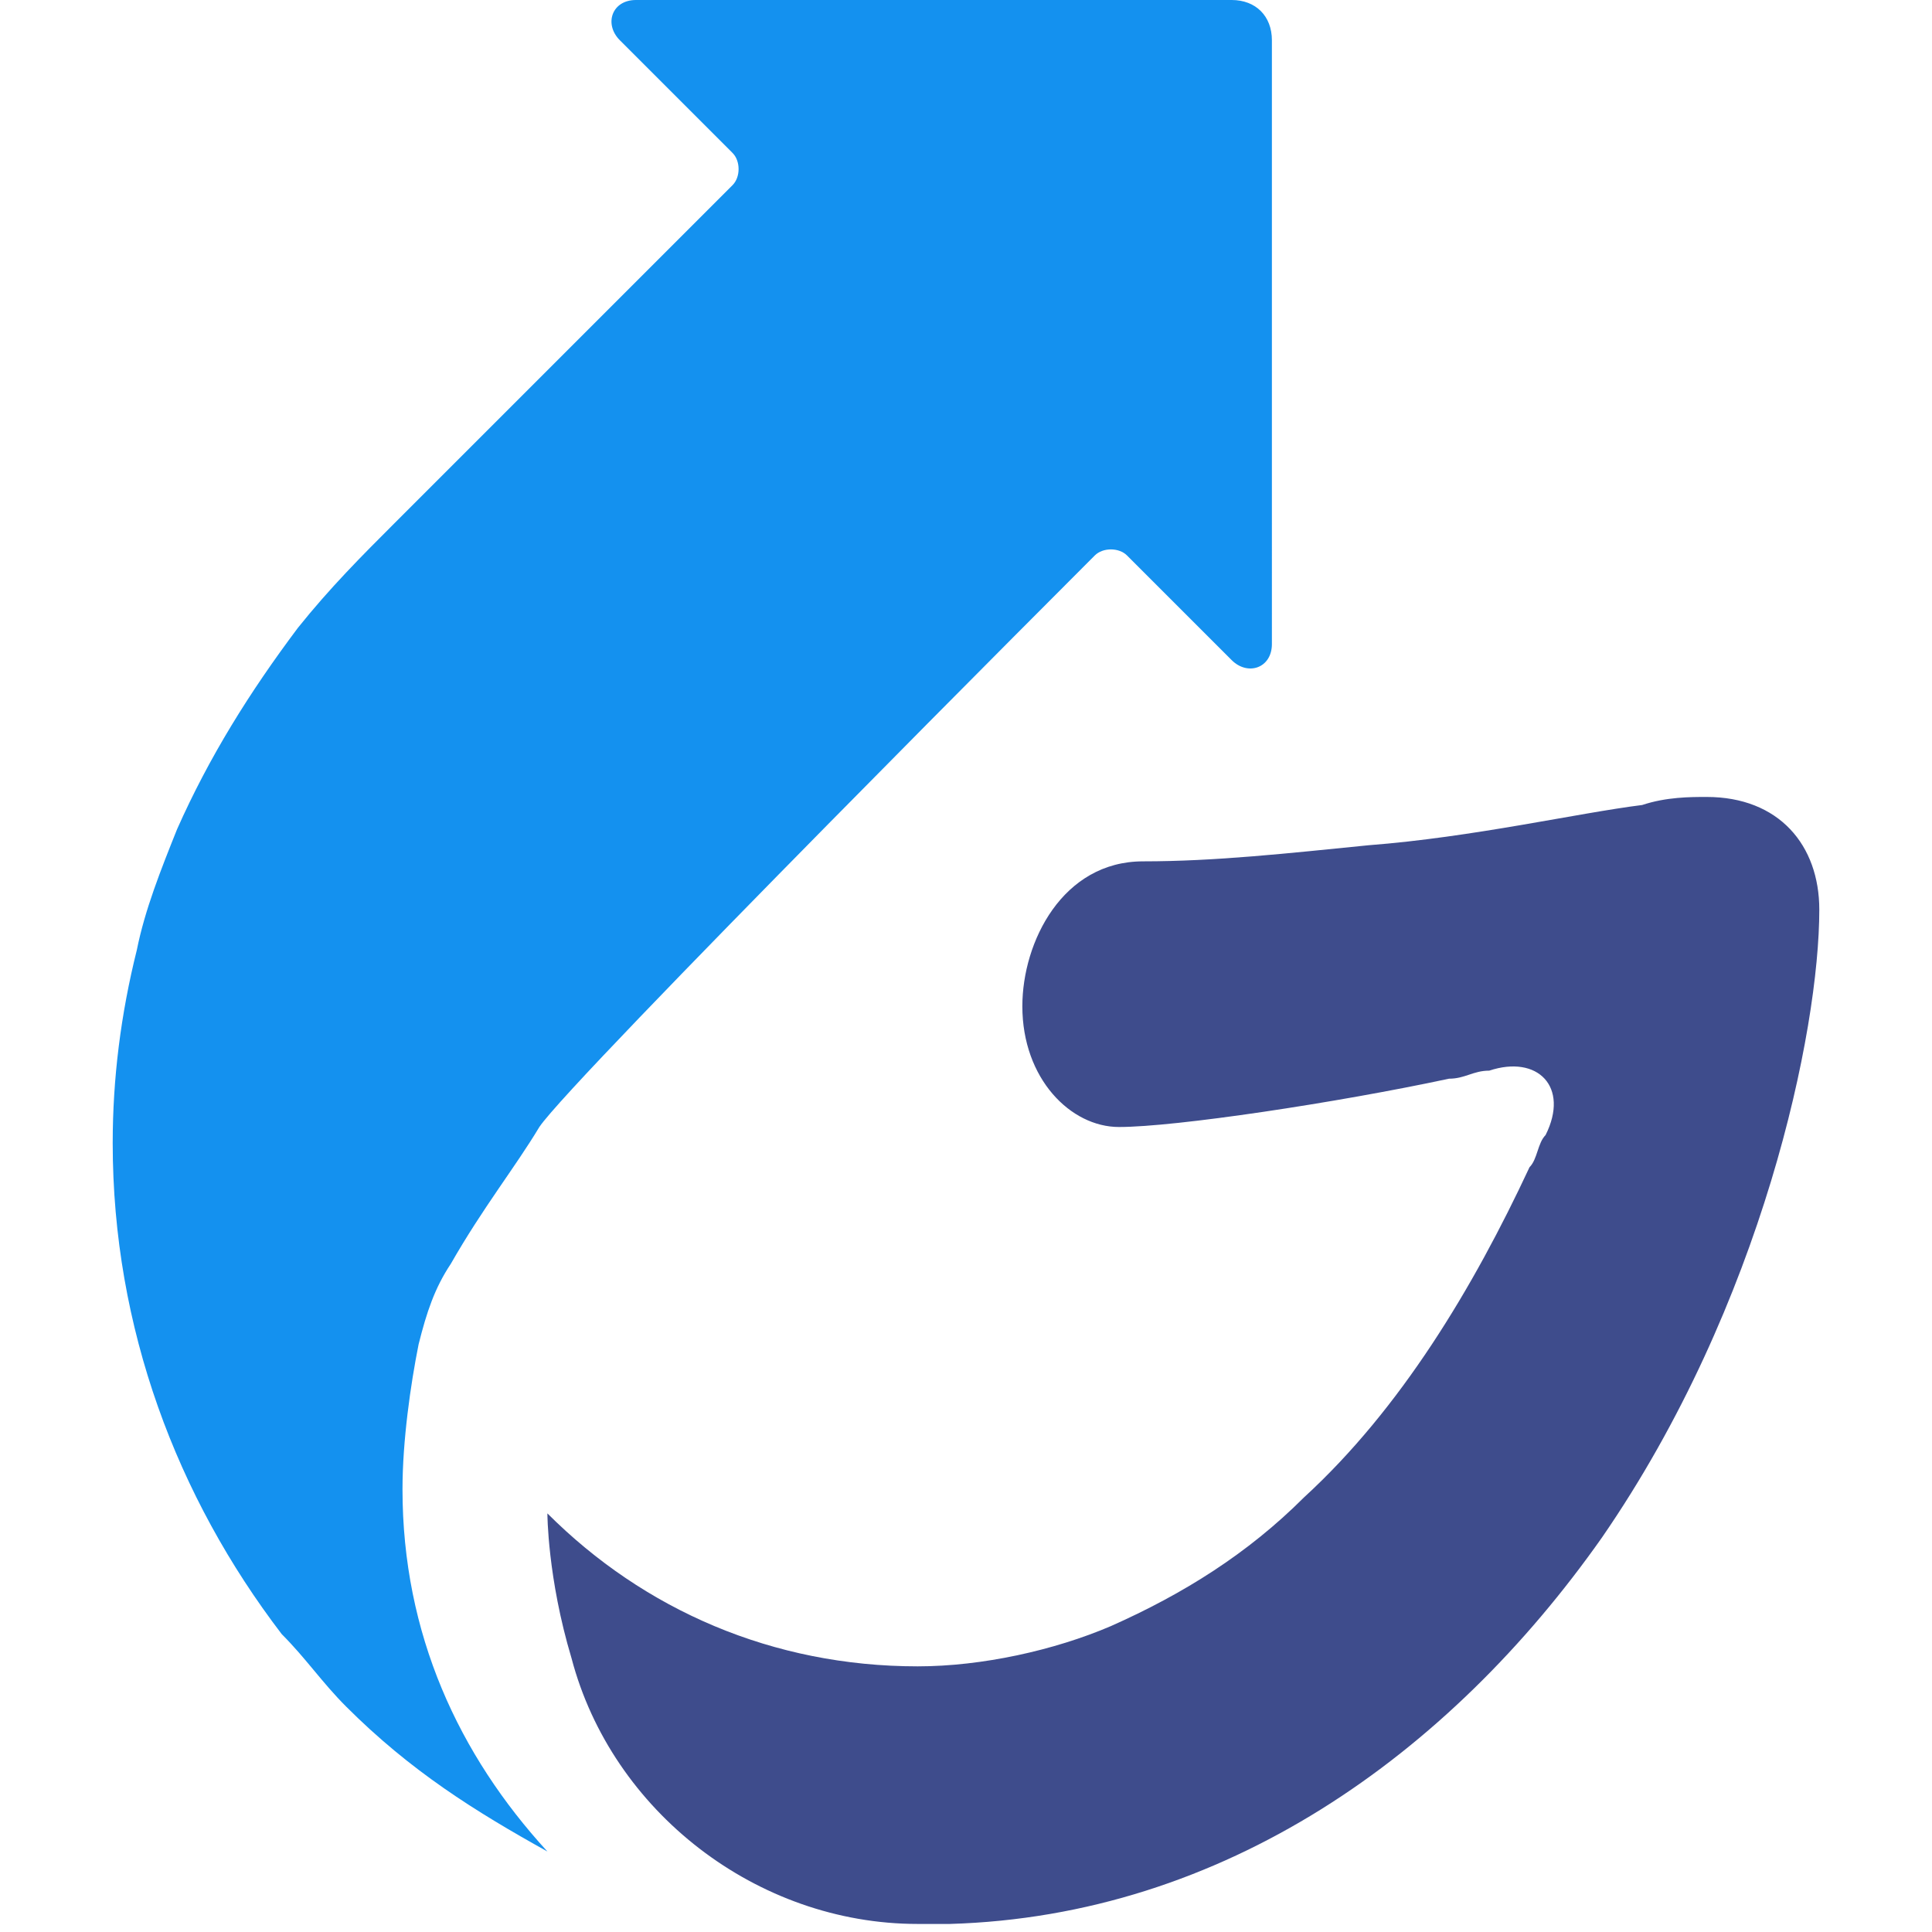
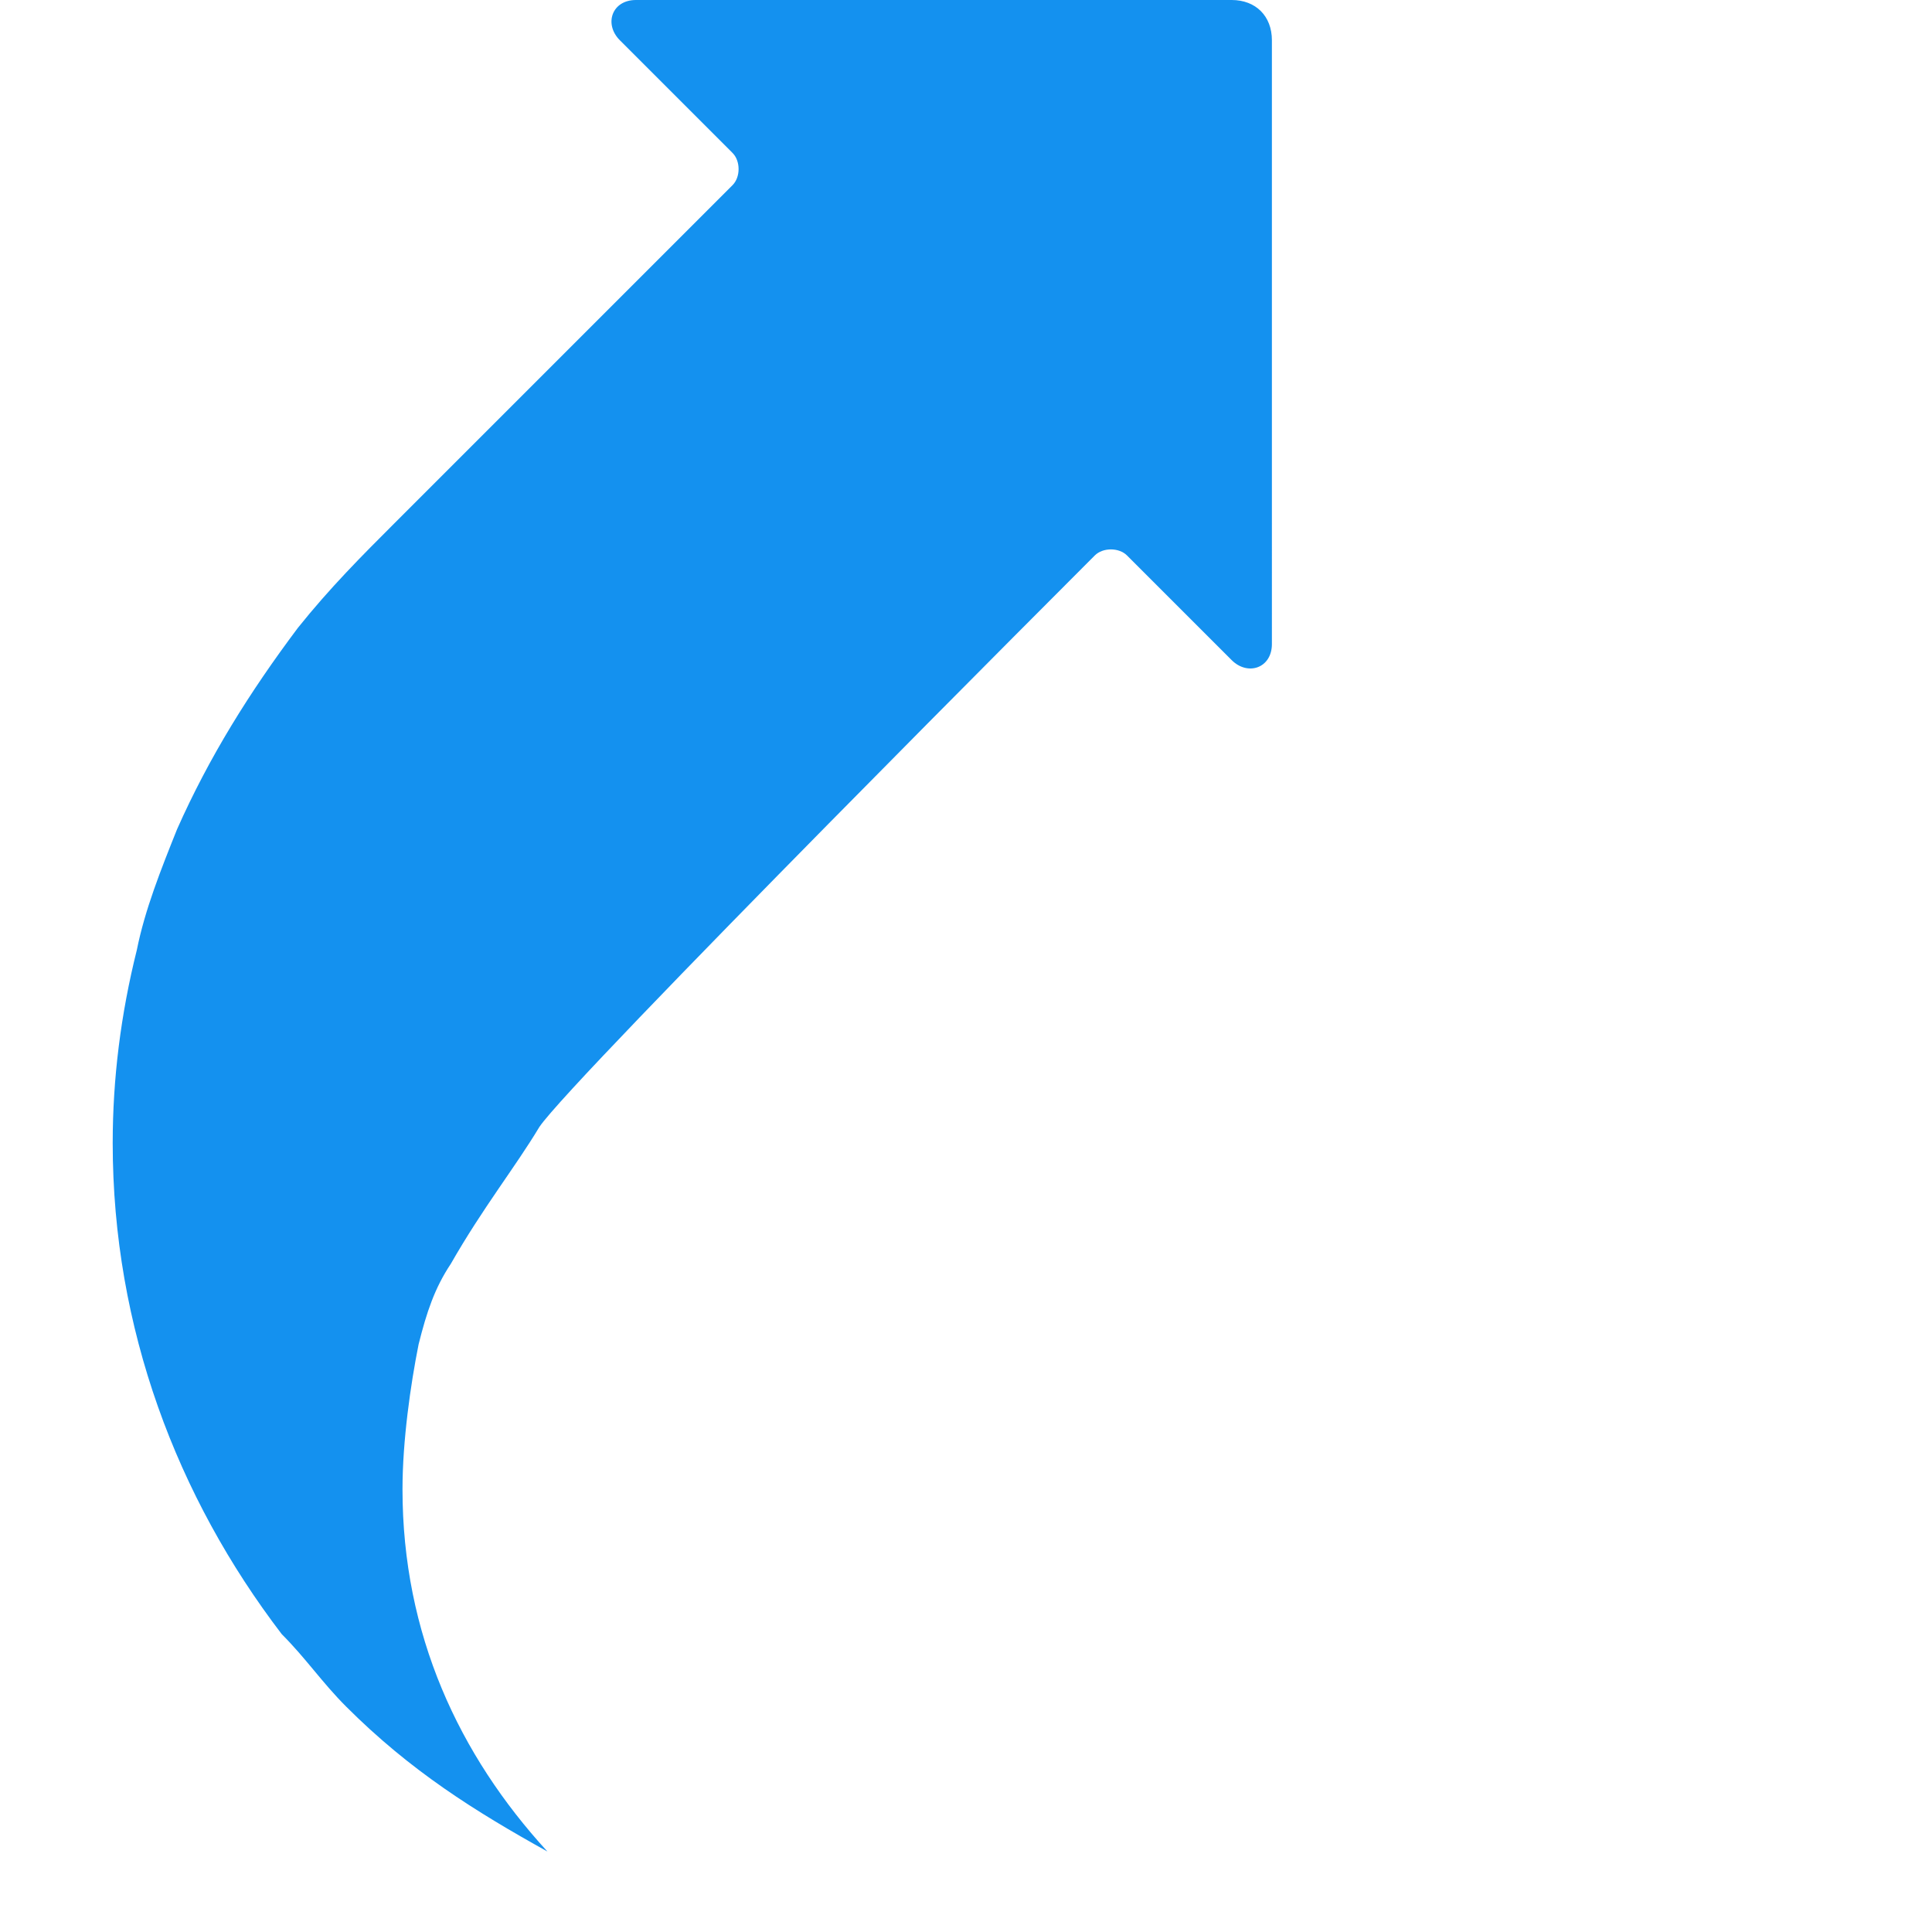
<svg xmlns="http://www.w3.org/2000/svg" version="1.1" id="logo-ag-small" x="0px" y="0px" viewBox="0 0 24 24" style="enable-background:new 0 0 24 24;" xml:space="preserve">
  <style type="text/css">
	.st0{fill:#1491EF;}
	.st1{fill:#3E4C8C;}
</style>
  <g>
    <path class="st0" d="M15.3,0H7.9C7.6,0,7.5,0.3,7.7,0.5l1.4,1.4c0.1,0.1,0.1,0.3,0,0.4L4.9,6.5C4.5,6.9,4.1,7.3,3.7,7.8   c-0.6,0.8-1.1,1.6-1.5,2.5c-0.2,0.5-0.4,1-0.5,1.5c-0.2,0.8-0.3,1.6-0.3,2.4c0,2.3,0.8,4.4,2.1,6.1c0.3,0.3,0.5,0.6,0.8,0.9   C5.1,22,5.9,22.5,6.8,23c0,0,0,0,0,0c-1.1-1.2-1.8-2.7-1.8-4.5c0-0.6,0.1-1.3,0.2-1.8l0,0c0.1-0.4,0.2-0.7,0.4-1   C6,15,6.4,14.5,6.7,14c0.4-0.6,6.9-7.1,6.9-7.1c0.1-0.1,0.3-0.1,0.4,0l1.3,1.3c0.2,0.2,0.5,0.1,0.5-0.2V0.5C15.8,0.2,15.6,0,15.3,0   z" />
-     <path class="st1" d="M21.2,9.9c-0.2,0-0.5,0-0.8,0.1c-0.8,0.1-2.1,0.4-3.4,0.5c-1,0.1-1.9,0.2-2.8,0.2c-1,0-1.5,1-1.5,1.8   c0,0.9,0.6,1.5,1.2,1.5c0.7,0,2.7-0.3,4.1-0.6c0.2,0,0.3-0.1,0.5-0.1c0.6-0.2,1,0.2,0.7,0.8c-0.1,0.1-0.1,0.3-0.2,0.4   c-0.7,1.5-1.6,3-2.8,4.1c-0.7,0.7-1.5,1.2-2.4,1.6c-0.7,0.3-1.6,0.5-2.4,0.5c-1.8,0-3.4-0.7-4.6-1.9c0,0,0,0,0,0c0,0,0,0,0,0   s0,0.8,0.3,1.8c0.5,1.9,2.3,3.3,4.3,3.3c0,0,0,0,0,0c0.1,0,0.3,0,0.4,0c3.4-0.1,6.2-2.1,8.1-4.8c2-2.9,2.7-6.3,2.7-7.8   C22.6,10.5,22.1,9.9,21.2,9.9z" />
  </g>
</svg>